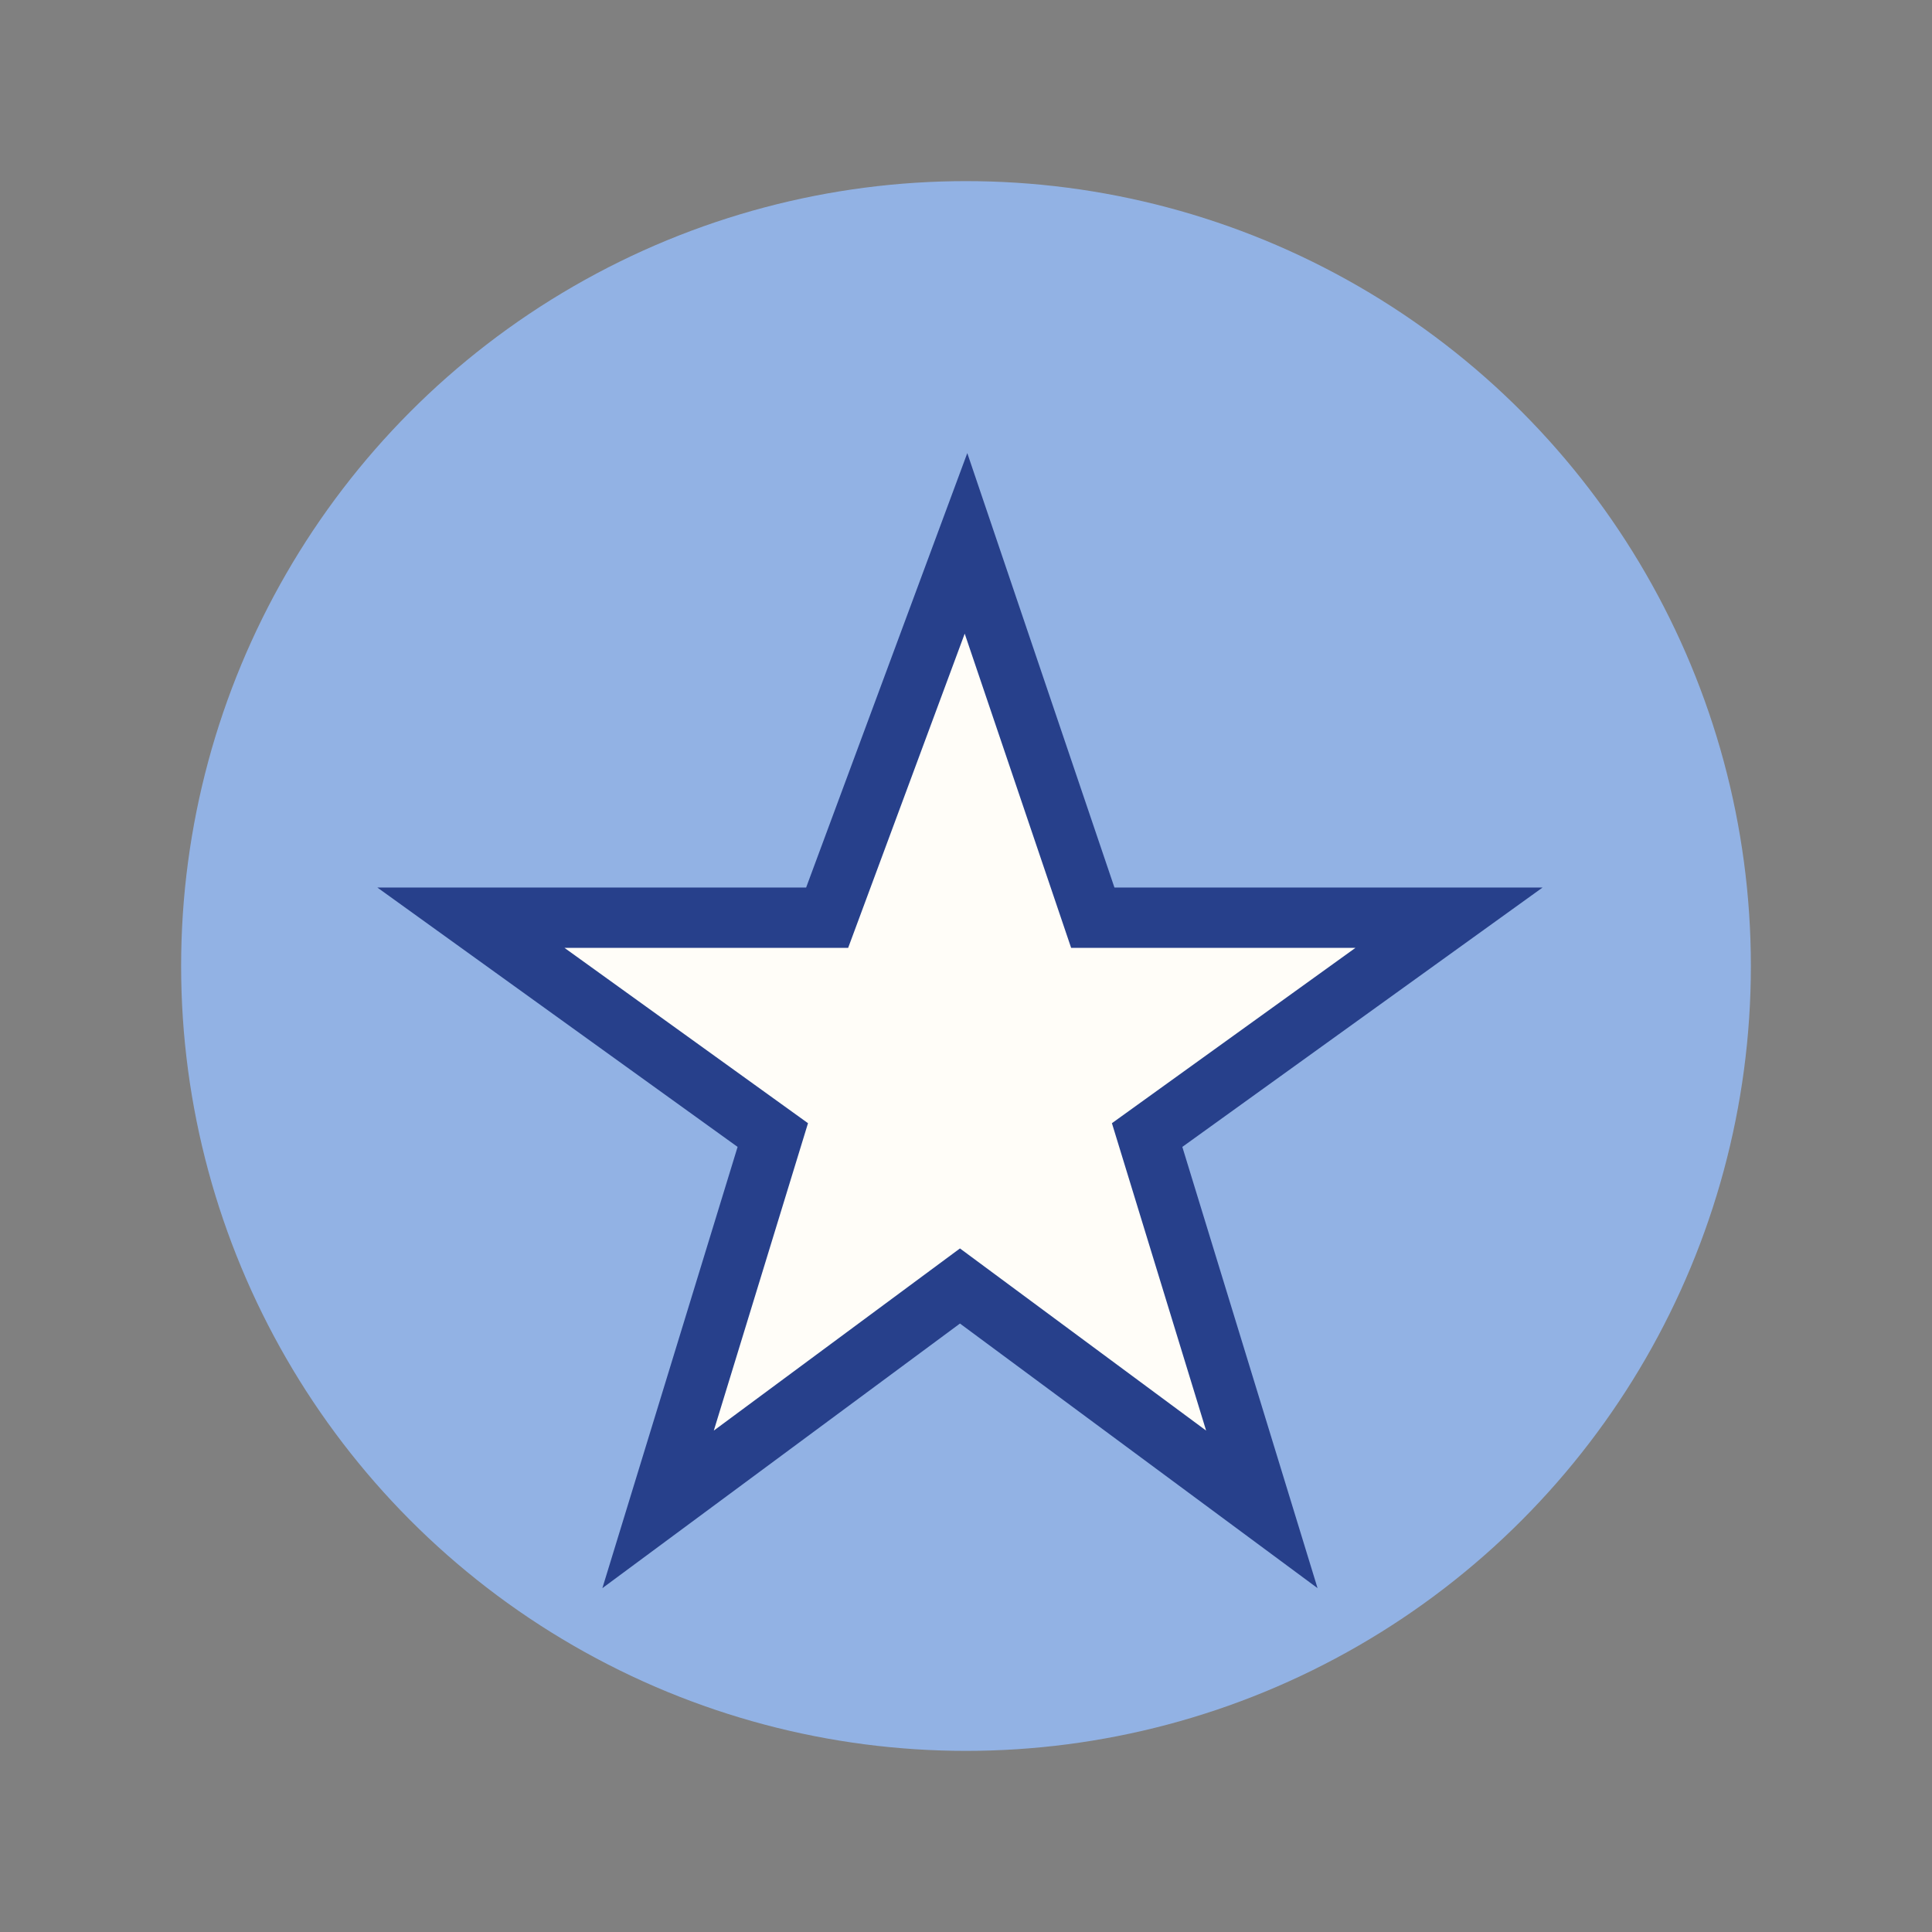
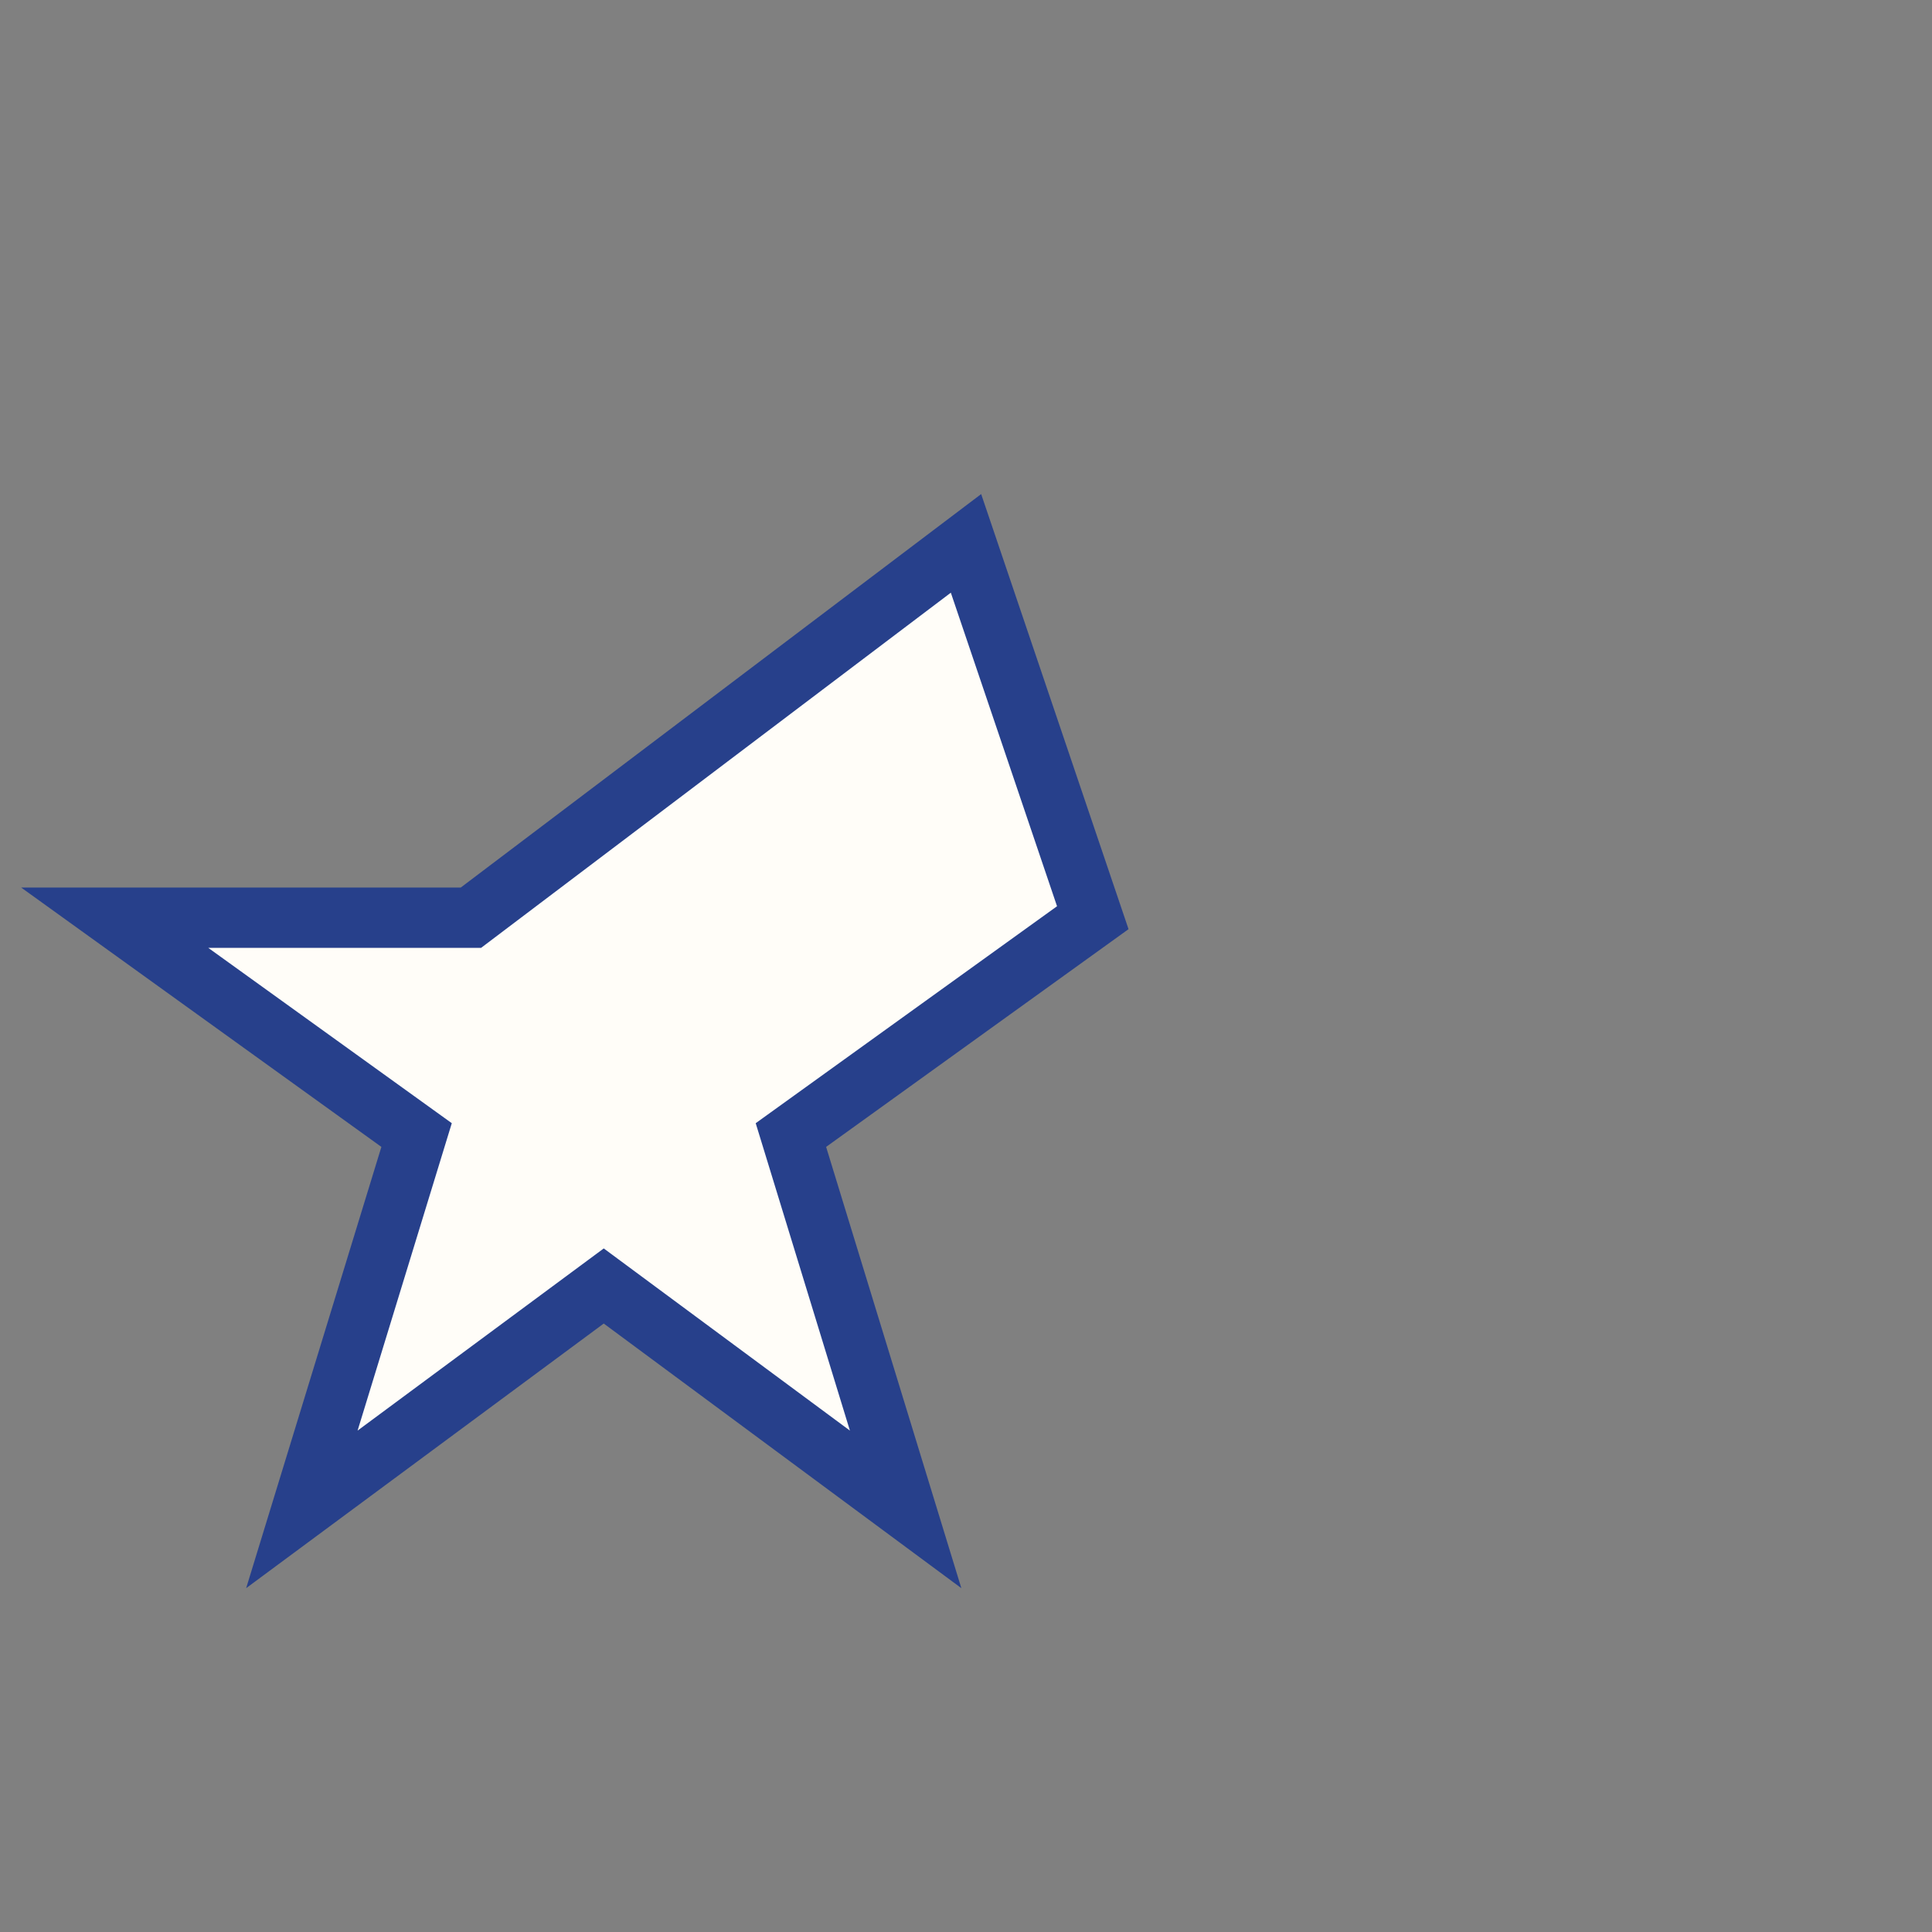
<svg xmlns="http://www.w3.org/2000/svg" width="32" height="32" viewBox="0 0 32 32">
  <rect x="0" y="0" width="32" height="32" fill="#808080" stroke="none" />
-   <circle cx="16" cy="16" r="13" fill="#92B2E4" />
-   <path d="M16 9l2.1 6.2H24l-5 3.6 1.9 6.2-5-3.7-5 3.7 1.9-6.2-5-3.6h5.9z" fill="#FFFDF8" stroke="#27408B" stroke-width="1" />
+   <path d="M16 9l2.1 6.2l-5 3.6 1.9 6.2-5-3.7-5 3.7 1.9-6.2-5-3.6h5.9z" fill="#FFFDF8" stroke="#27408B" stroke-width="1" />
</svg>